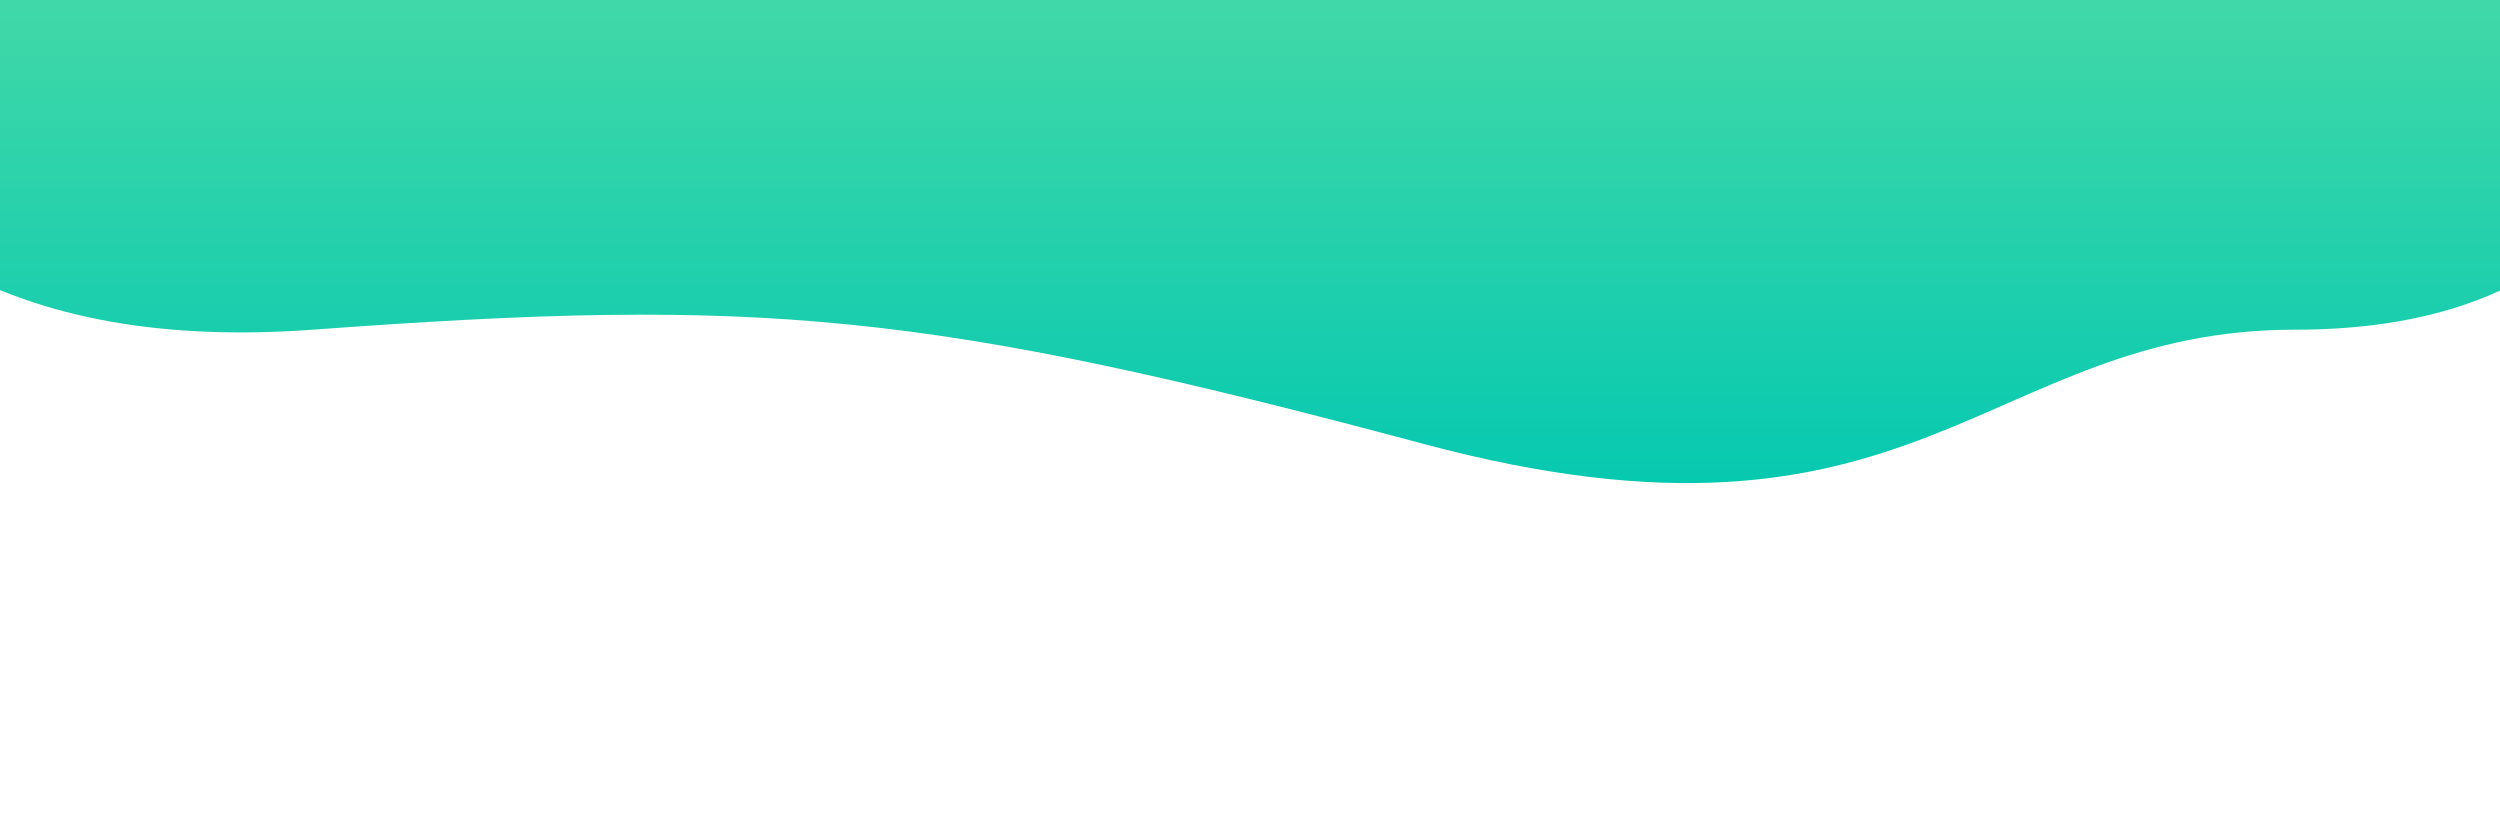
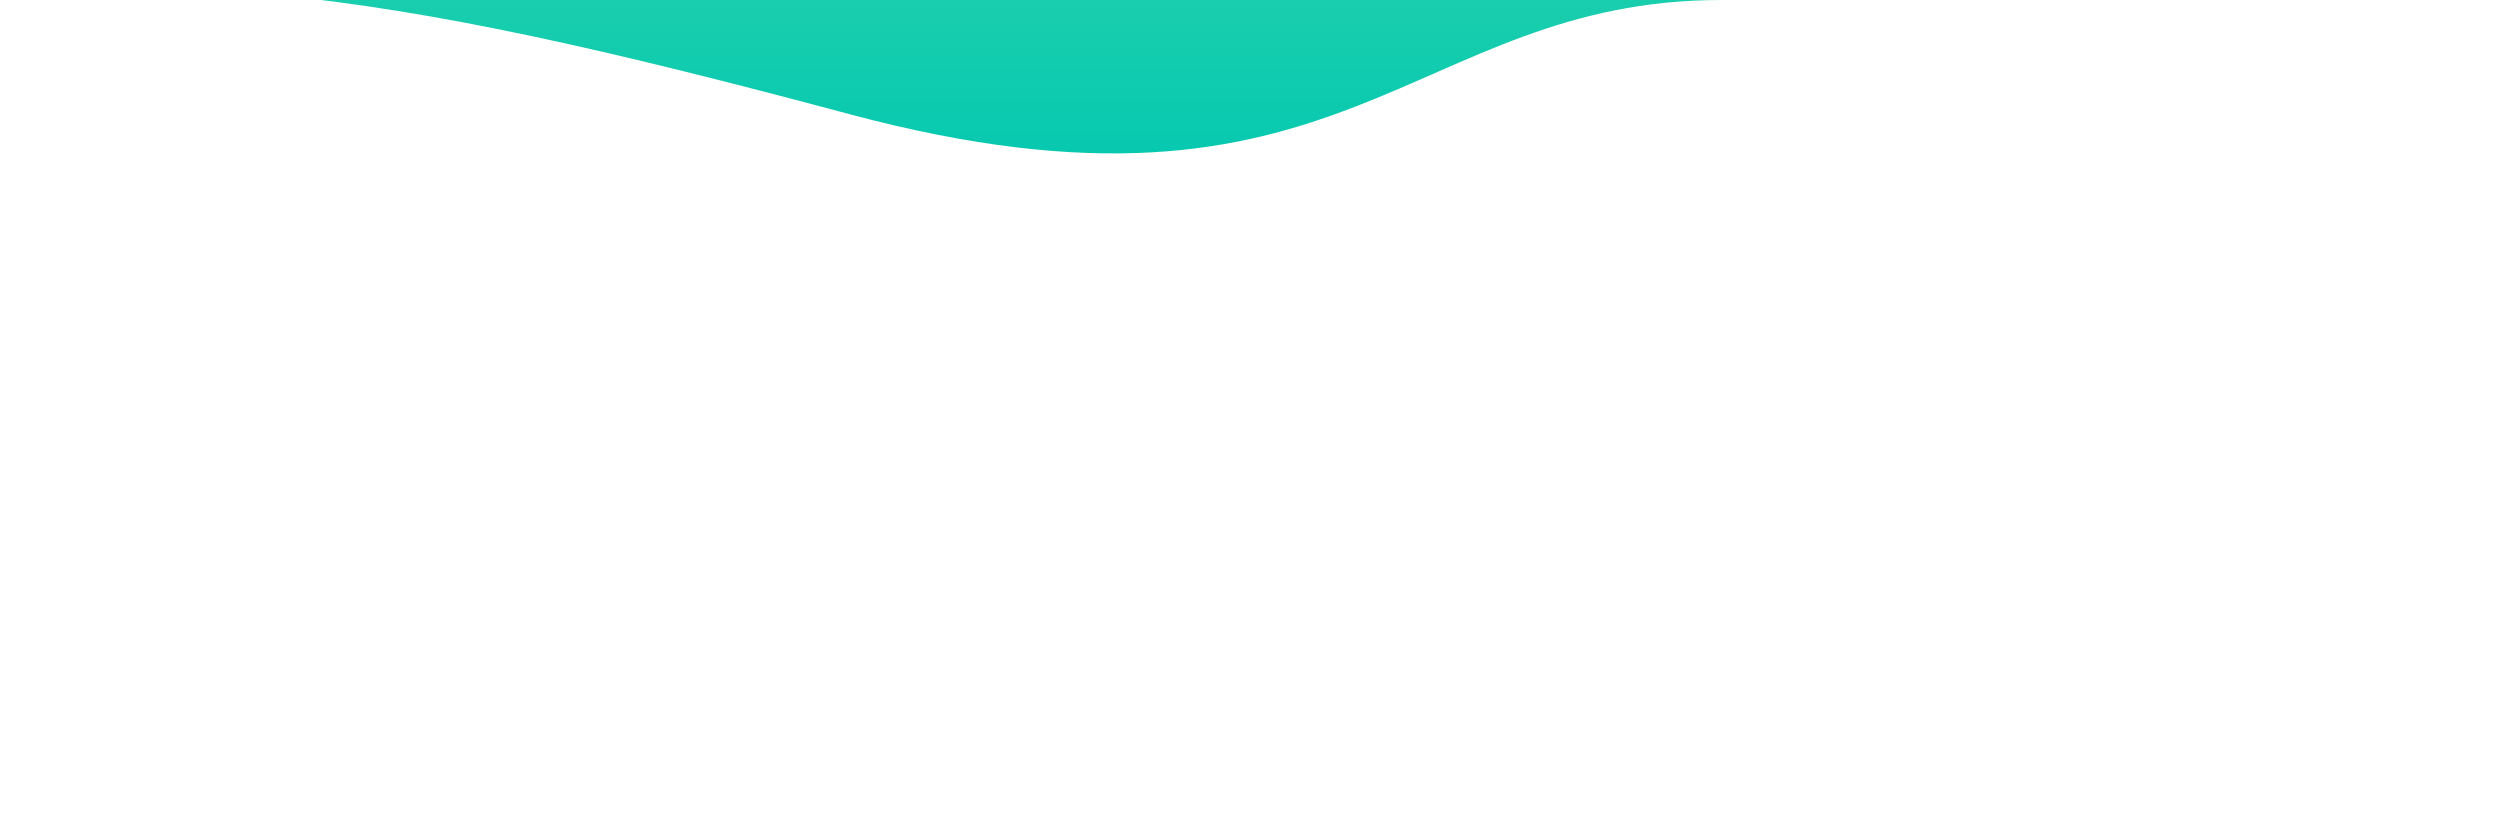
<svg xmlns="http://www.w3.org/2000/svg" width="1361" height="443" viewBox="0 80 1361 243">
  <defs>
    <linearGradient id="a" x1="50%" x2="50%" y1="93.464%" y2="1.57%">
      <stop offset="0%" stop-color="#00C7B1" />
      <stop offset="100%" stop-color="#40D8A8" />
    </linearGradient>
  </defs>
-   <path fill="url(#a)" fill-rule="evenodd" d="M-142-20C-96.06 111.585 8.065 171.41 170.375 159.478c243.465-17.9 334.118-10.214 604.416 62.142 270.297 72.355 304.845-62.142 474.78-62.142 126.108 0 199.251-59.826 219.429-179.478H-142z" />
+   <path fill="url(#a)" fill-rule="evenodd" d="M-142-20c243.465-17.9 334.118-10.214 604.416 62.142 270.297 72.355 304.845-62.142 474.78-62.142 126.108 0 199.251-59.826 219.429-179.478H-142z" />
</svg>